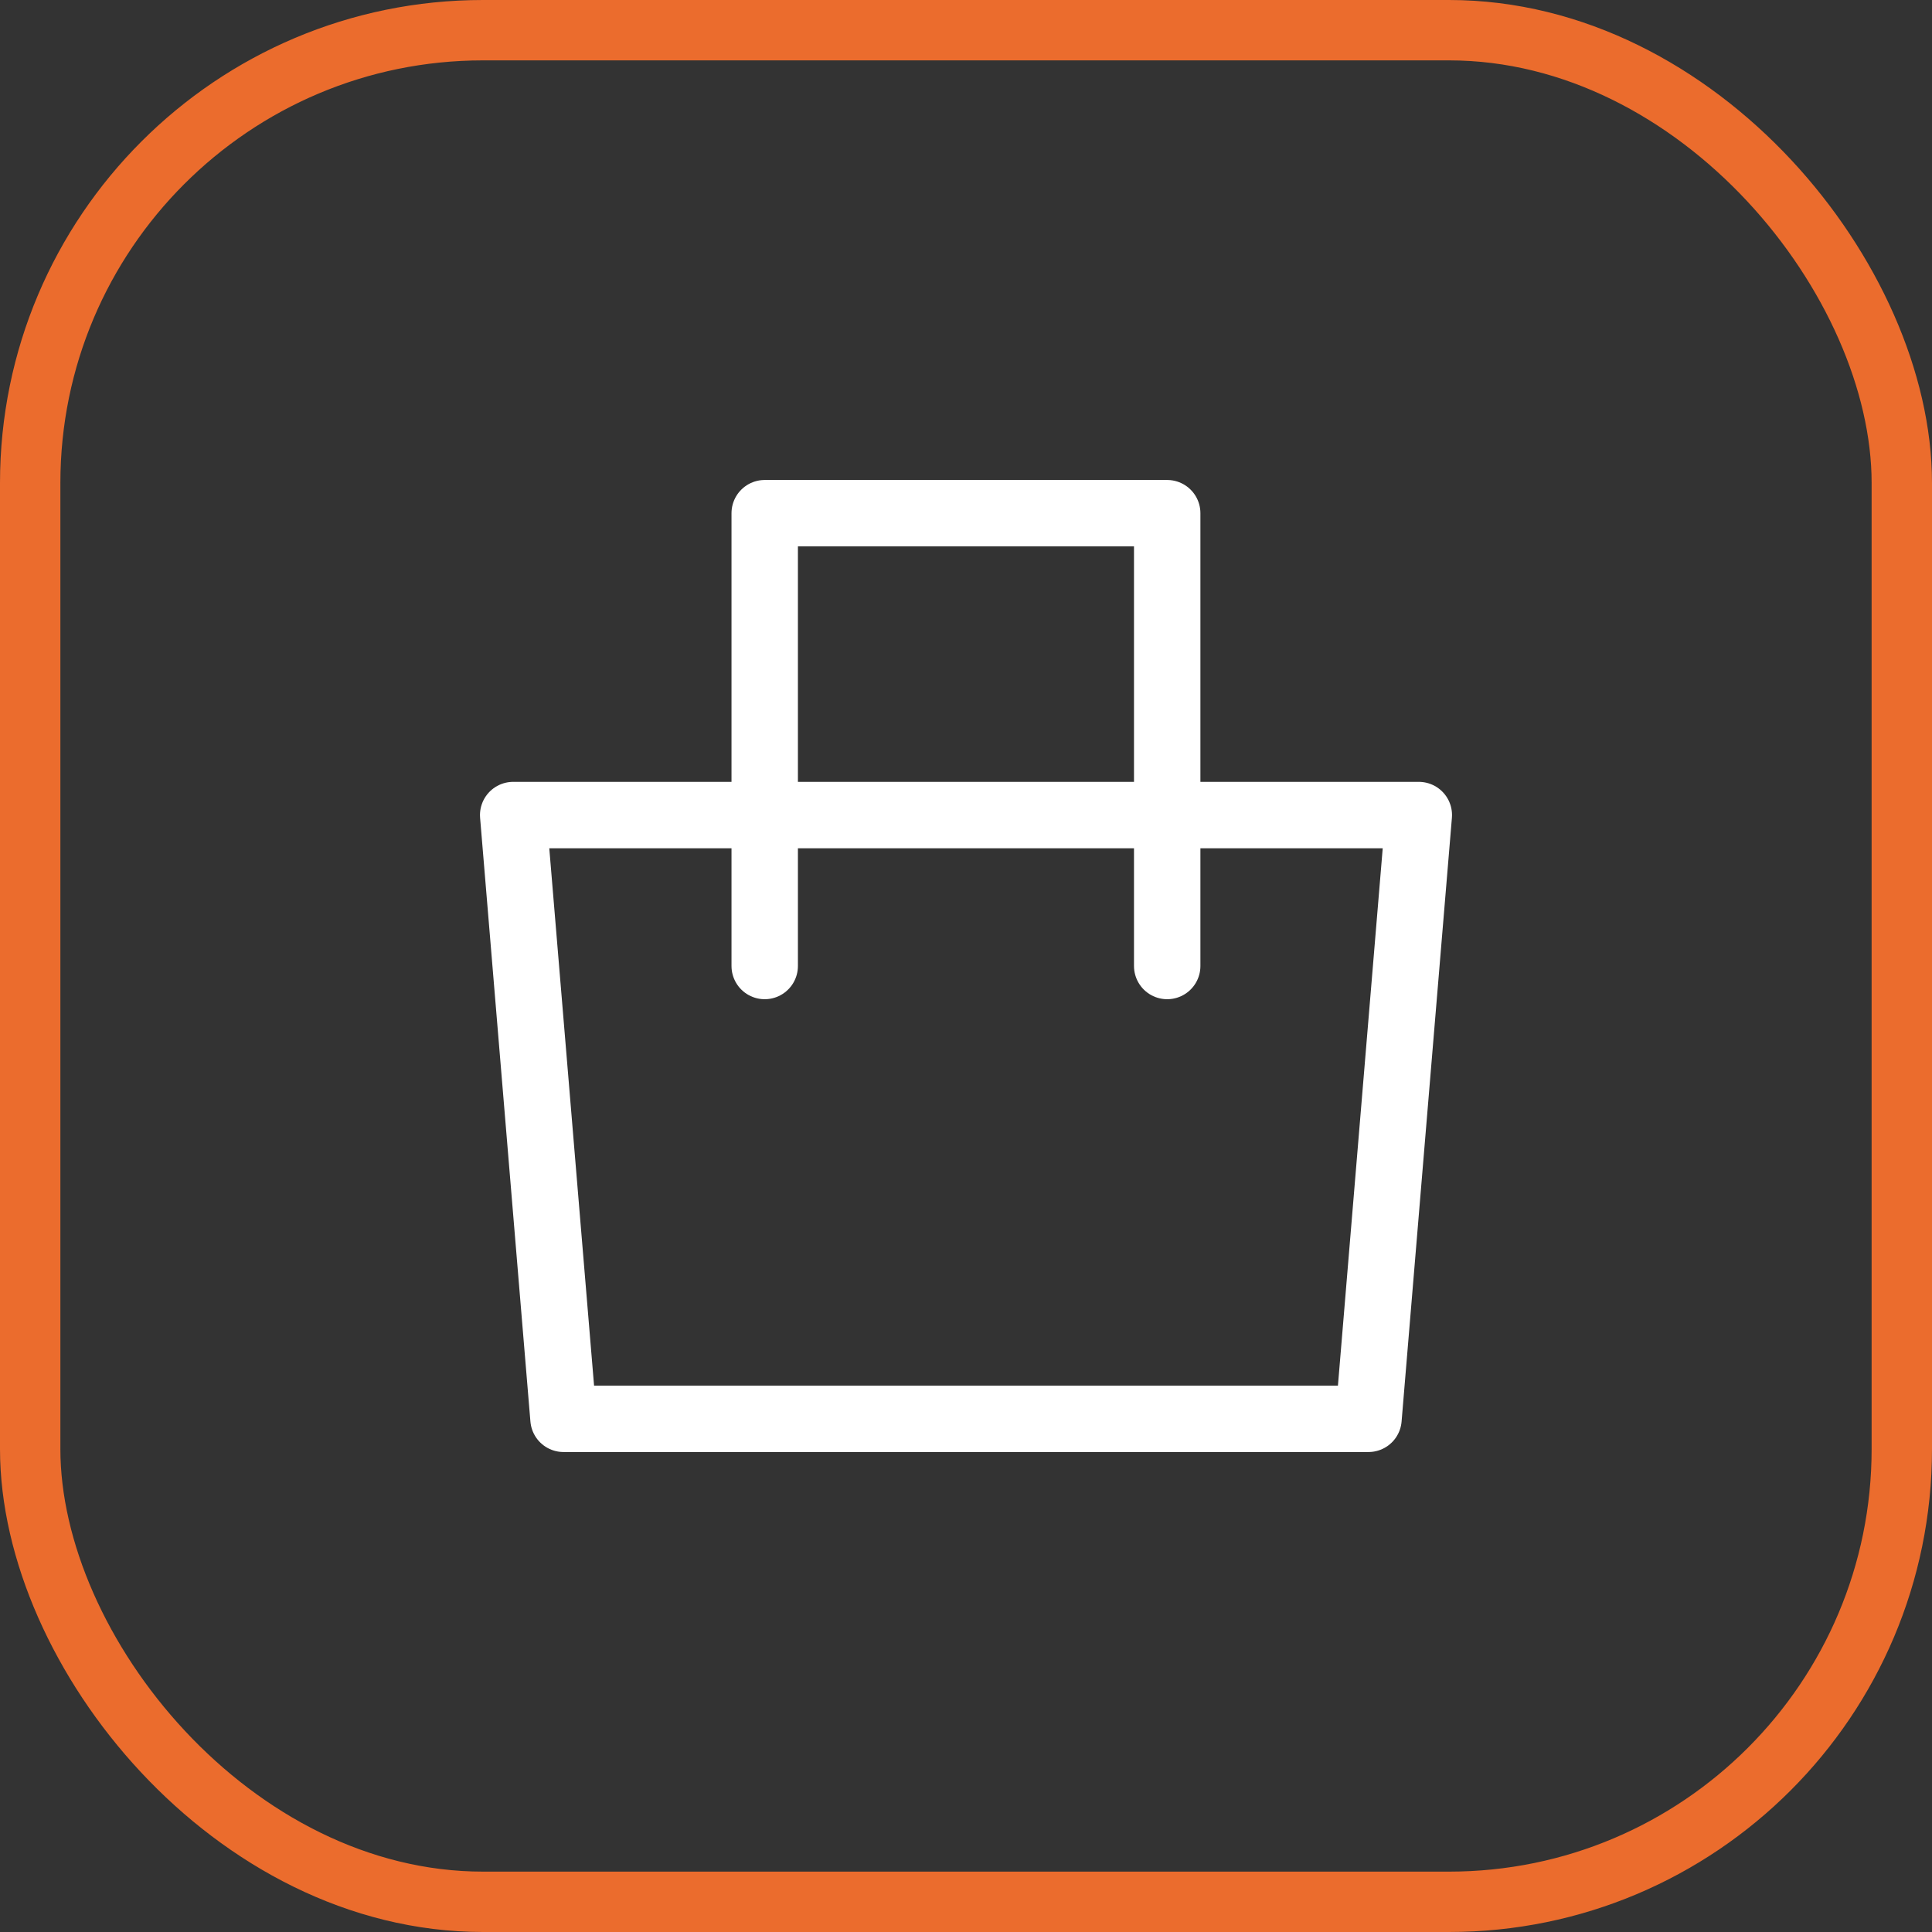
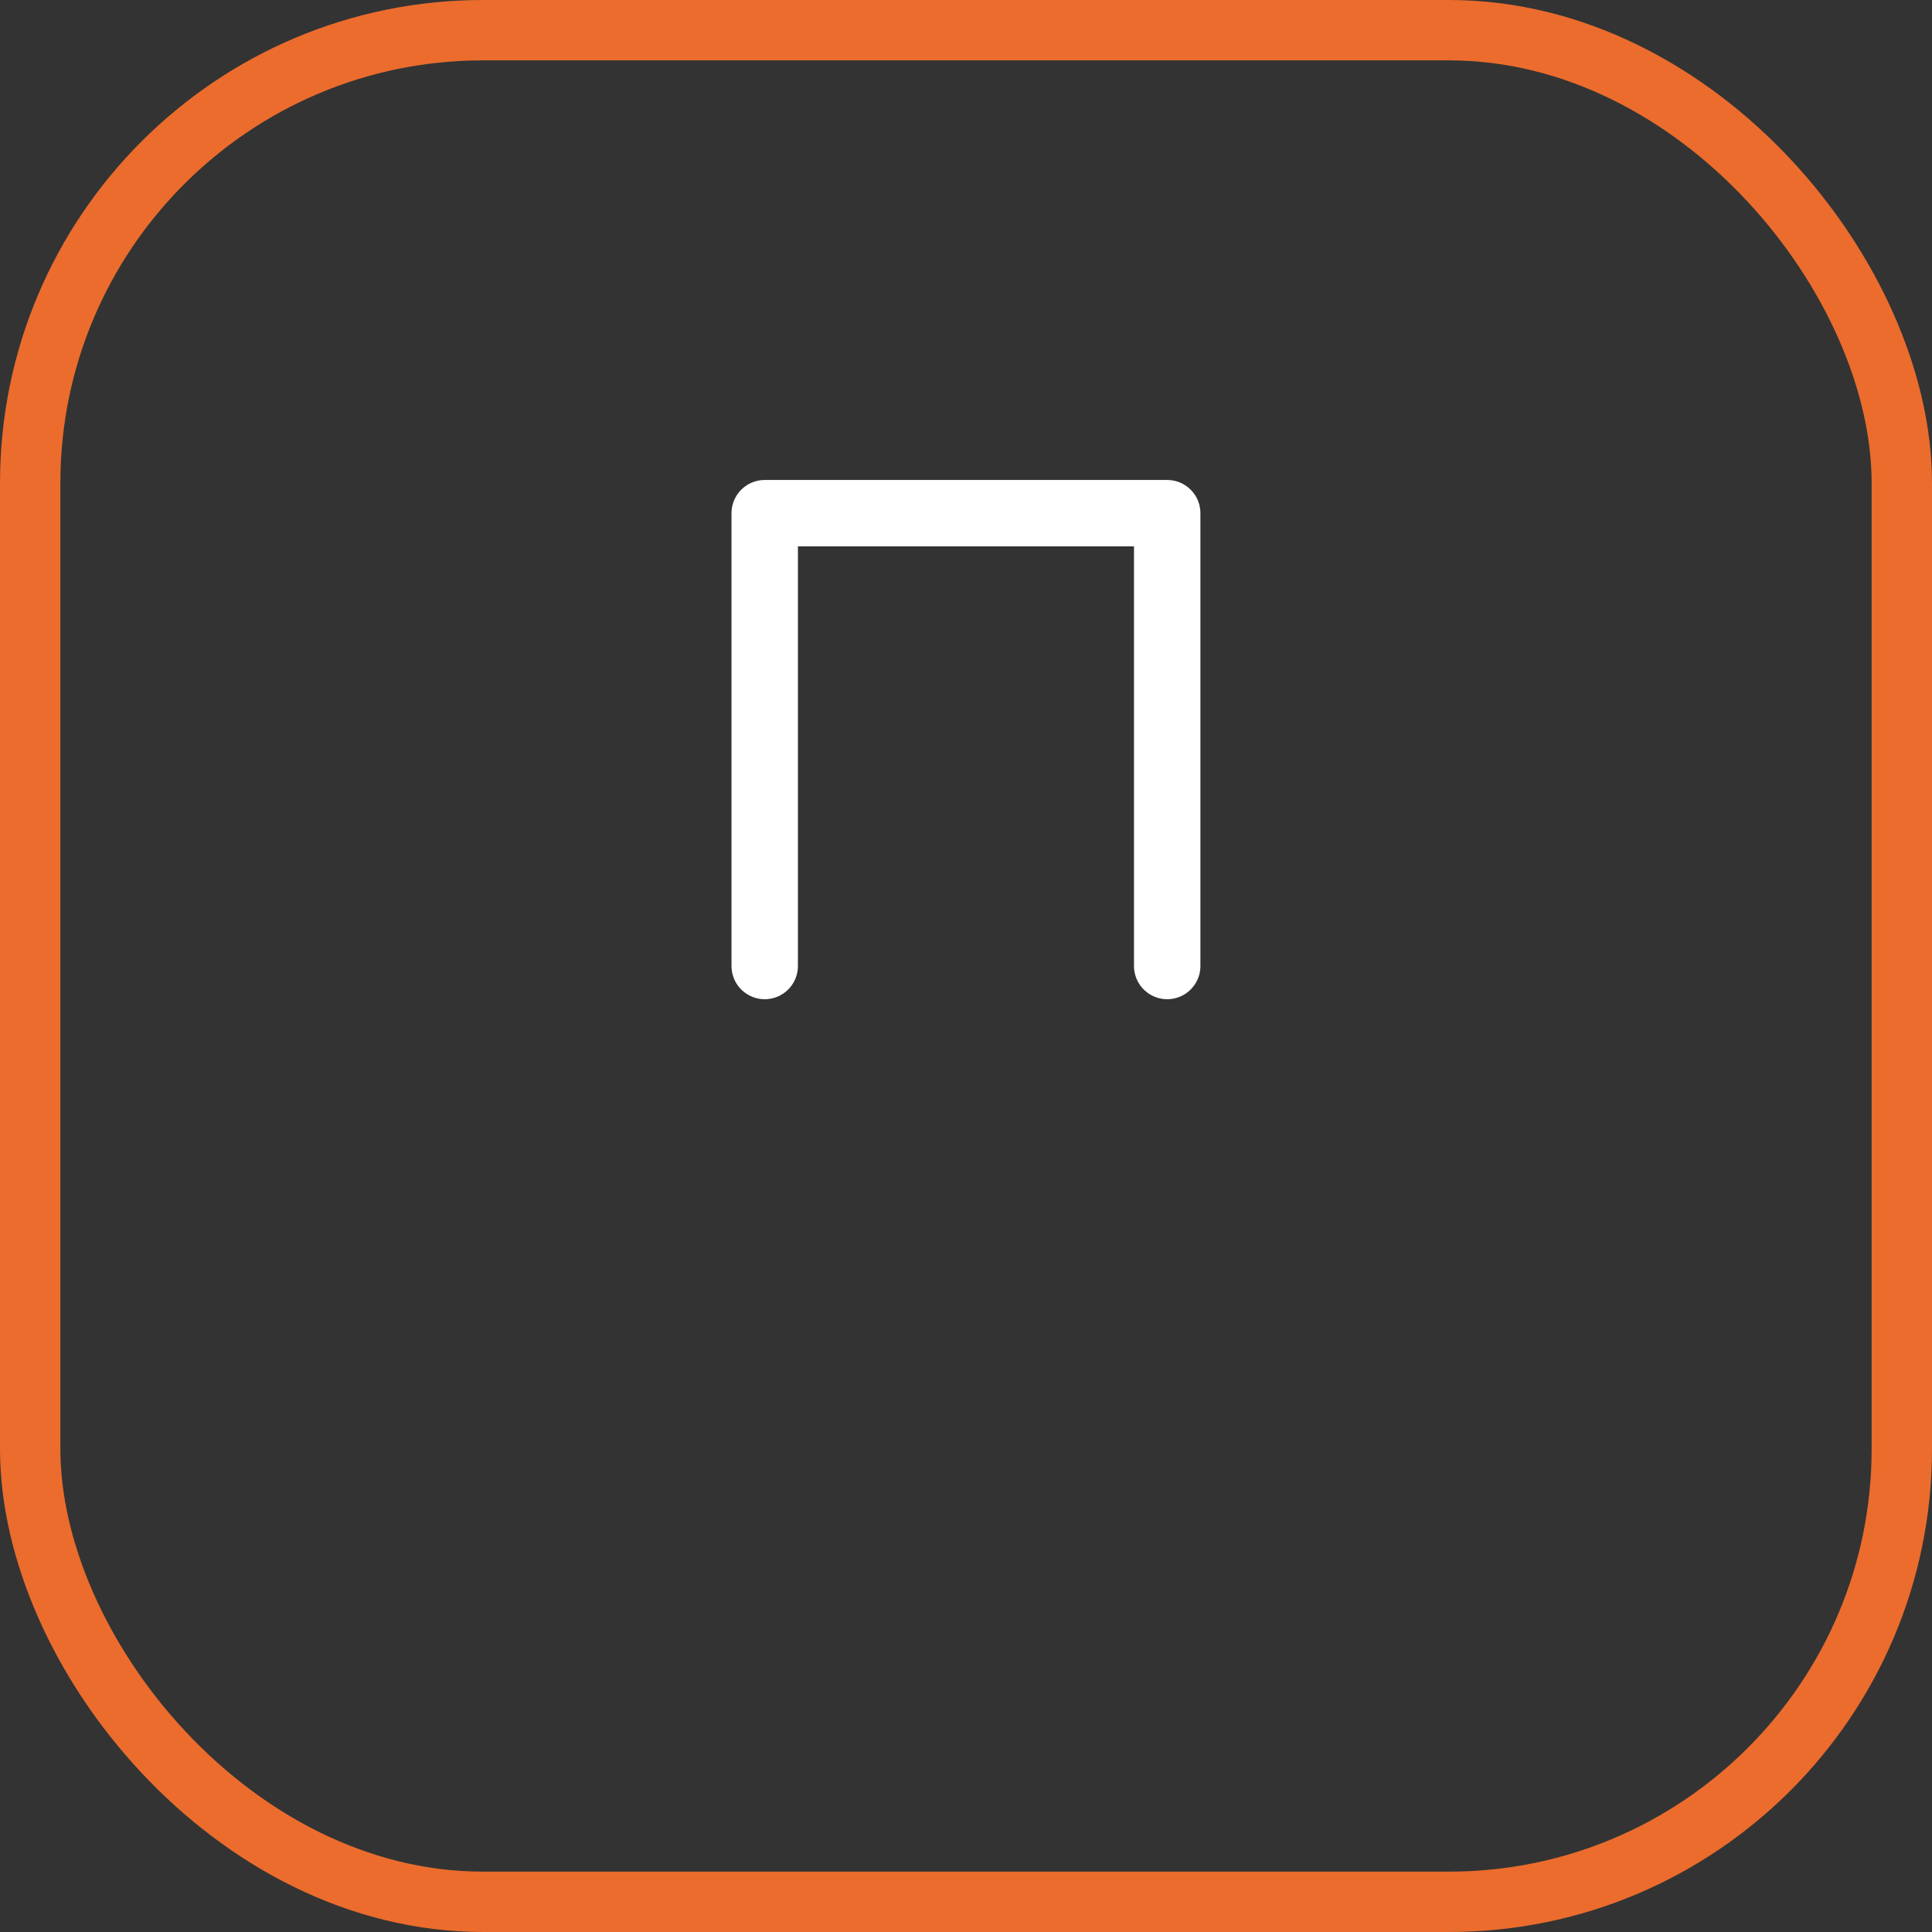
<svg xmlns="http://www.w3.org/2000/svg" width="64" height="64" viewBox="0 0 64 64" fill="none">
  <rect x="0" y="0" width="64" height="64" fill="#333333" stroke="none" />
  <rect x="1" y="1" width="62" height="62" rx="15" stroke="#EB6C2D" stroke-width="2" />
-   <path fill-rule="evenodd" clip-rule="evenodd" d="M17 27H47L45.333 47H18.667L17 27Z" stroke="white" stroke-width="2.2" stroke-linejoin="round" />
  <path d="M25.332 32V17H38.665V32" stroke="white" stroke-width="2.2" stroke-linecap="round" stroke-linejoin="round" />
</svg>